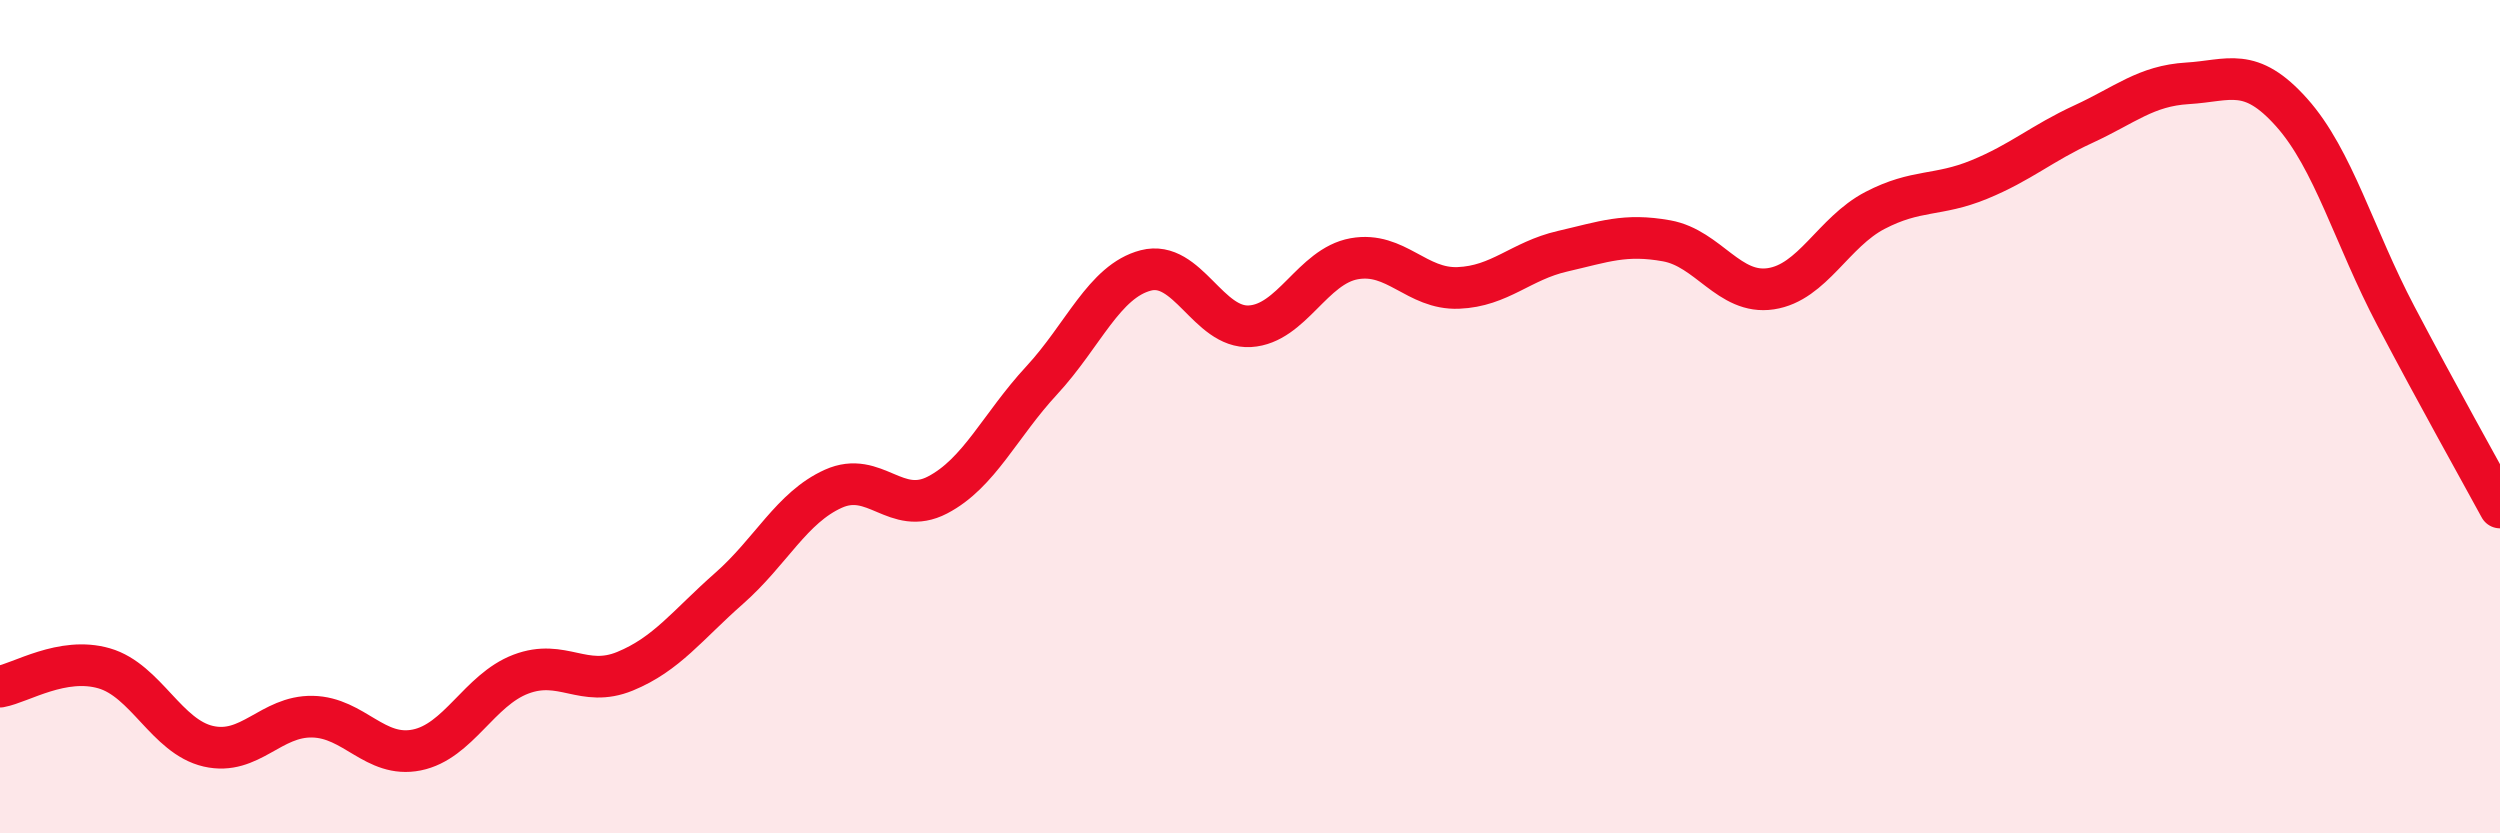
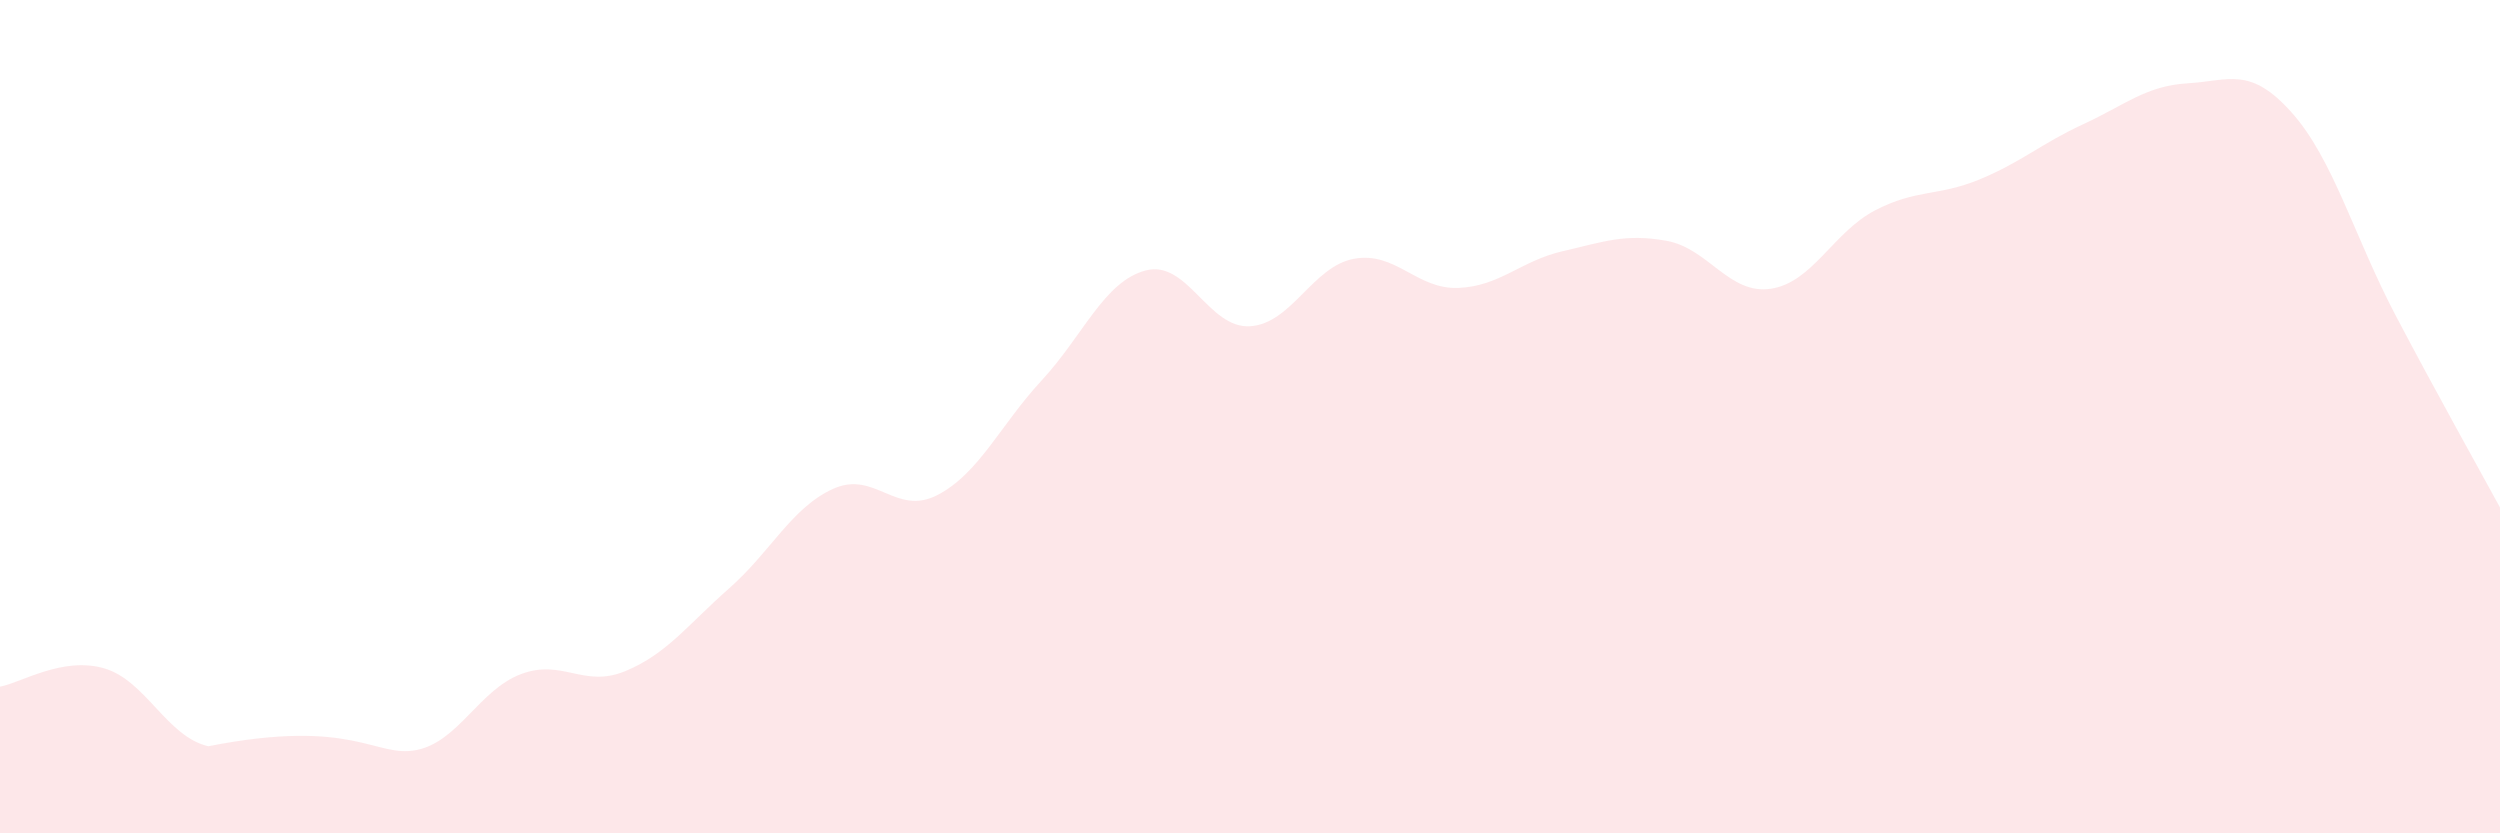
<svg xmlns="http://www.w3.org/2000/svg" width="60" height="20" viewBox="0 0 60 20">
-   <path d="M 0,16.48 C 0.5,16.39 1.5,15.75 2.5,16.04 C 3.5,16.33 4,17.68 5,17.91 C 6,18.14 6.5,17.18 7.5,17.2 C 8.5,17.22 9,18.2 10,18 C 11,17.8 11.5,16.56 12.5,16.18 C 13.5,15.8 14,16.52 15,16.11 C 16,15.7 16.5,15 17.5,14.12 C 18.5,13.24 19,12.18 20,11.73 C 21,11.28 21.5,12.4 22.5,11.88 C 23.5,11.36 24,10.21 25,9.13 C 26,8.05 26.5,6.75 27.5,6.49 C 28.5,6.23 29,7.89 30,7.83 C 31,7.77 31.5,6.39 32.5,6.21 C 33.5,6.03 34,6.95 35,6.91 C 36,6.87 36.5,6.26 37.5,6.03 C 38.5,5.8 39,5.6 40,5.78 C 41,5.96 41.5,7.08 42.5,6.93 C 43.5,6.78 44,5.57 45,5.05 C 46,4.53 46.5,4.72 47.5,4.31 C 48.5,3.9 49,3.44 50,2.98 C 51,2.52 51.5,2.06 52.5,2 C 53.5,1.94 54,1.58 55,2.7 C 56,3.82 56.5,5.68 57.5,7.58 C 58.5,9.48 59.5,11.26 60,12.18L60 20L0 20Z" fill="#EB0A25" opacity="0.1" stroke-linecap="round" stroke-linejoin="round" />
-   <path d="M 0,16.48 C 0.5,16.39 1.5,15.75 2.5,16.04 C 3.5,16.33 4,17.68 5,17.91 C 6,18.14 6.5,17.18 7.5,17.2 C 8.5,17.22 9,18.2 10,18 C 11,17.8 11.5,16.56 12.5,16.18 C 13.5,15.8 14,16.52 15,16.11 C 16,15.7 16.5,15 17.5,14.12 C 18.5,13.24 19,12.18 20,11.73 C 21,11.28 21.5,12.4 22.5,11.88 C 23.5,11.36 24,10.21 25,9.13 C 26,8.05 26.5,6.75 27.5,6.49 C 28.5,6.23 29,7.89 30,7.83 C 31,7.77 31.5,6.39 32.5,6.21 C 33.5,6.03 34,6.95 35,6.91 C 36,6.87 36.5,6.26 37.5,6.03 C 38.5,5.8 39,5.6 40,5.78 C 41,5.96 41.5,7.08 42.5,6.93 C 43.5,6.78 44,5.57 45,5.05 C 46,4.53 46.5,4.72 47.5,4.31 C 48.5,3.9 49,3.44 50,2.98 C 51,2.52 51.5,2.06 52.5,2 C 53.5,1.94 54,1.58 55,2.7 C 56,3.82 56.5,5.68 57.5,7.58 C 58.5,9.48 59.5,11.26 60,12.18" stroke="#EB0A25" stroke-width="1" fill="none" stroke-linecap="round" stroke-linejoin="round" />
+   <path d="M 0,16.48 C 0.5,16.39 1.5,15.75 2.5,16.04 C 3.5,16.33 4,17.68 5,17.91 C 8.5,17.22 9,18.2 10,18 C 11,17.8 11.5,16.56 12.5,16.18 C 13.5,15.8 14,16.52 15,16.11 C 16,15.7 16.5,15 17.5,14.12 C 18.5,13.24 19,12.18 20,11.73 C 21,11.28 21.5,12.4 22.5,11.88 C 23.5,11.36 24,10.21 25,9.13 C 26,8.05 26.5,6.75 27.5,6.49 C 28.5,6.23 29,7.89 30,7.83 C 31,7.77 31.5,6.39 32.5,6.21 C 33.5,6.03 34,6.95 35,6.91 C 36,6.87 36.5,6.26 37.5,6.03 C 38.5,5.8 39,5.6 40,5.78 C 41,5.96 41.5,7.08 42.5,6.93 C 43.5,6.78 44,5.57 45,5.05 C 46,4.53 46.5,4.72 47.5,4.31 C 48.5,3.9 49,3.44 50,2.98 C 51,2.52 51.5,2.06 52.5,2 C 53.5,1.94 54,1.58 55,2.7 C 56,3.82 56.5,5.68 57.5,7.58 C 58.5,9.48 59.5,11.26 60,12.18L60 20L0 20Z" fill="#EB0A25" opacity="0.1" stroke-linecap="round" stroke-linejoin="round" />
</svg>